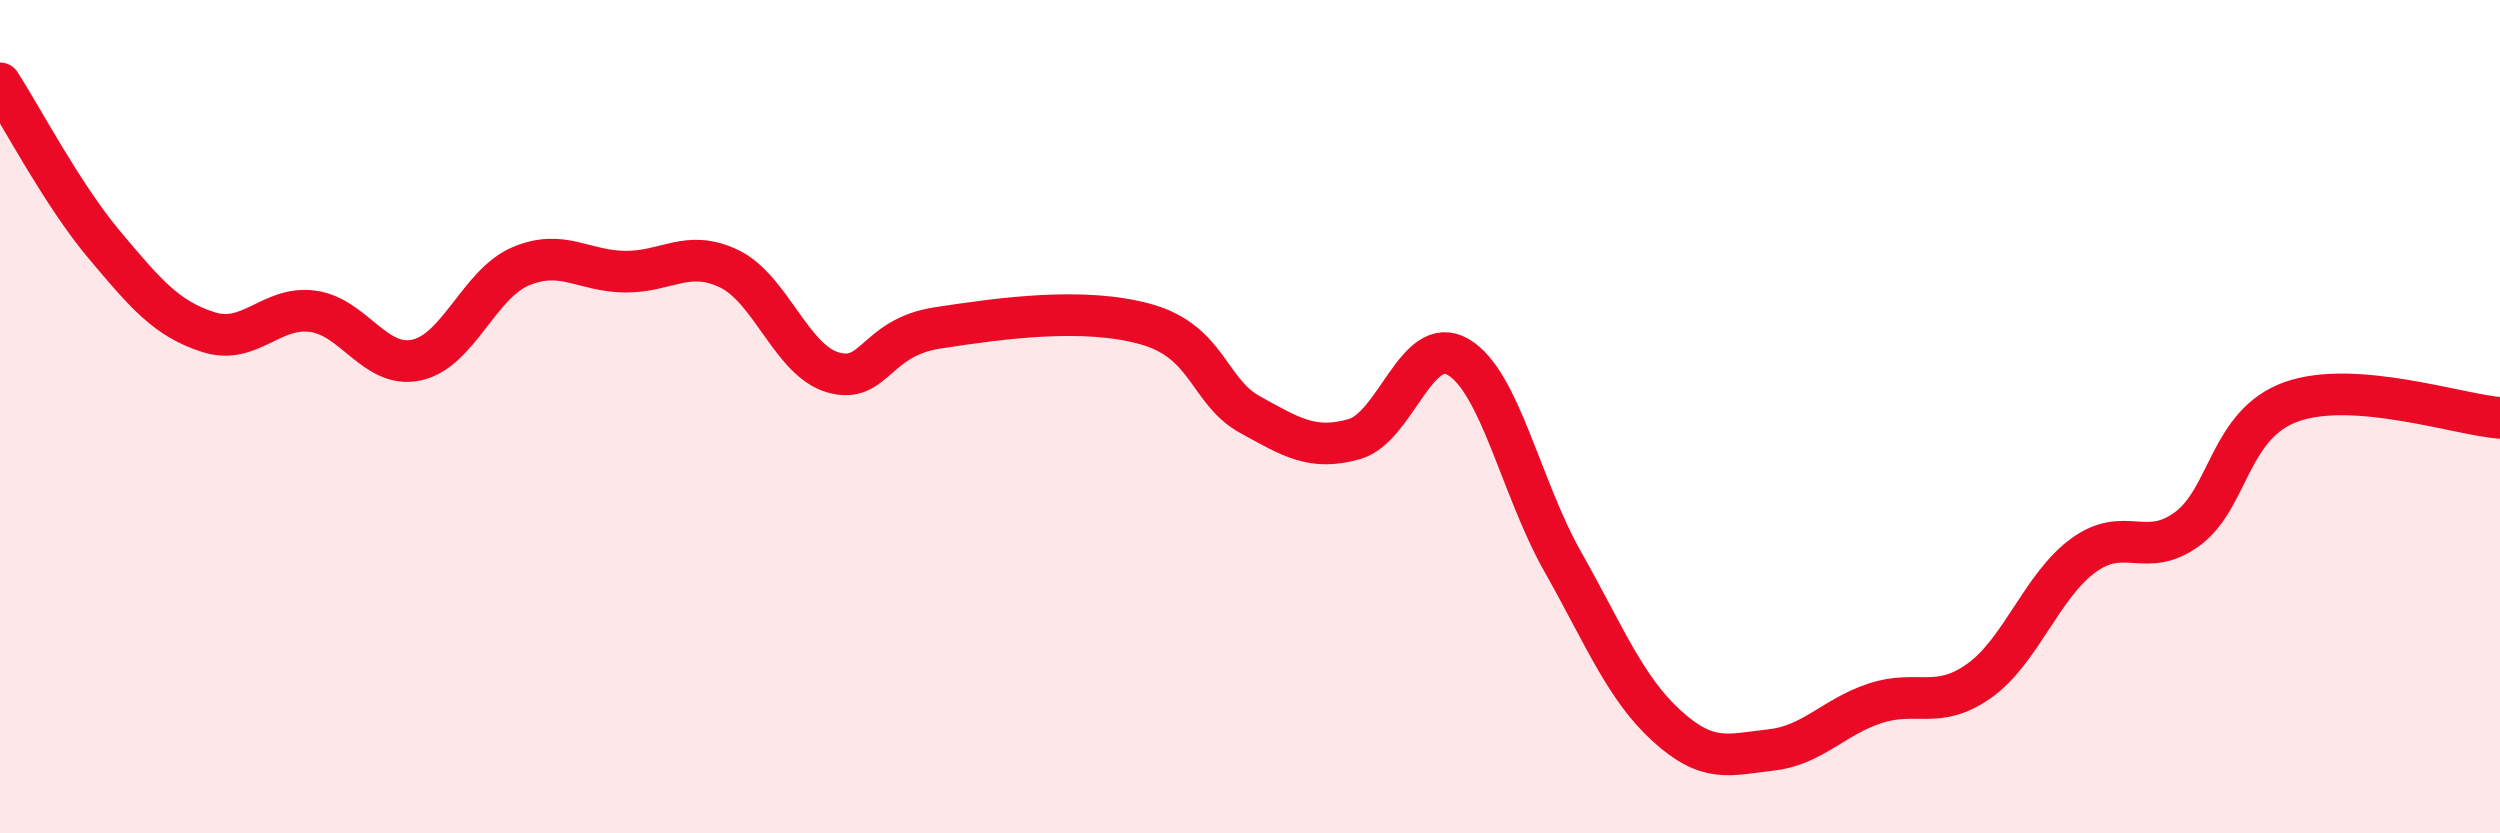
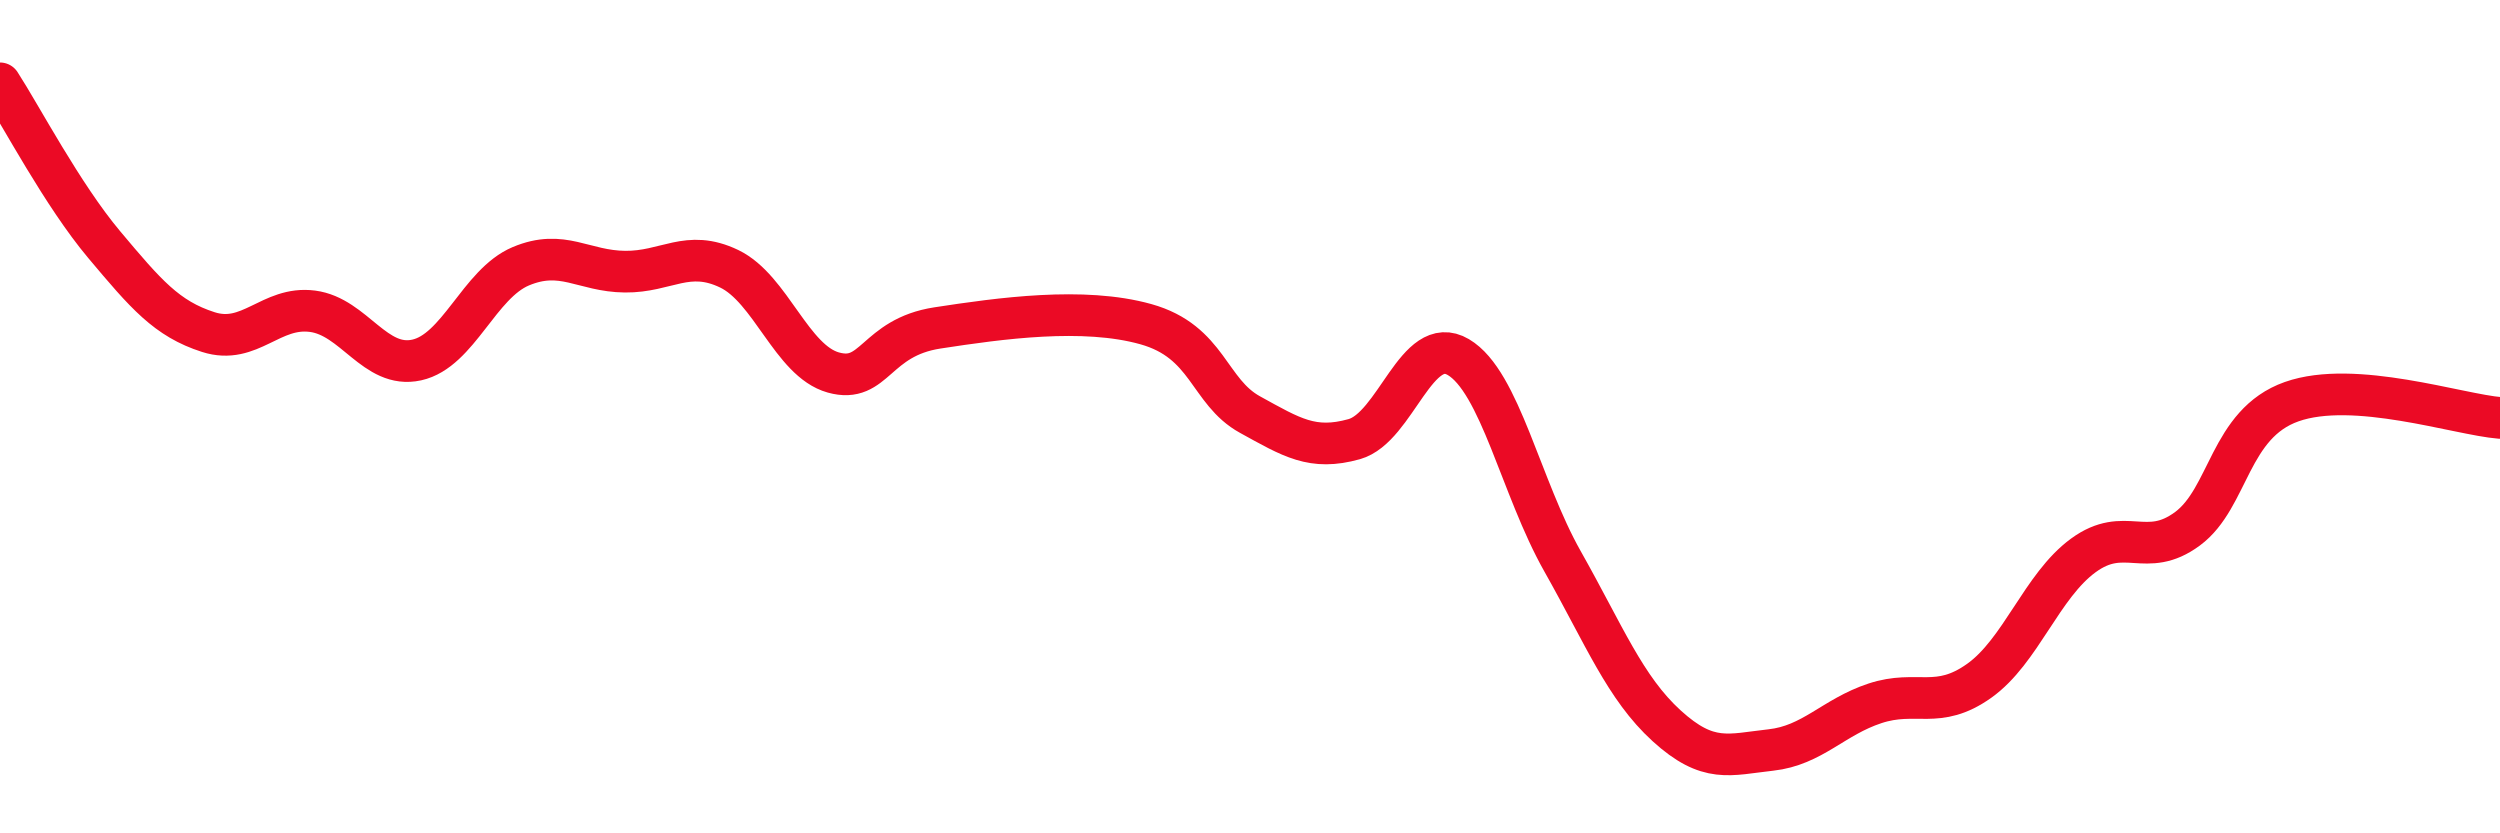
<svg xmlns="http://www.w3.org/2000/svg" width="60" height="20" viewBox="0 0 60 20">
-   <path d="M 0,2 C 0.5,2.77 1.5,4.68 2.5,5.87 C 3.5,7.06 4,7.65 5,7.97 C 6,8.29 6.5,7.34 7.5,7.47 C 8.5,7.6 9,8.86 10,8.64 C 11,8.42 11.5,6.81 12.5,6.39 C 13.5,5.97 14,6.51 15,6.52 C 16,6.53 16.5,5.97 17.5,6.45 C 18.5,6.93 19,8.66 20,8.94 C 21,9.22 21,8.1 22.5,7.87 C 24,7.64 26,7.36 27.5,7.78 C 29,8.2 29,9.4 30,9.95 C 31,10.5 31.5,10.82 32.5,10.54 C 33.5,10.26 34,7.98 35,8.57 C 36,9.16 36.5,11.7 37.5,13.47 C 38.5,15.24 39,16.51 40,17.42 C 41,18.33 41.5,18.11 42.5,18 C 43.5,17.89 44,17.21 45,16.88 C 46,16.55 46.5,17.05 47.5,16.34 C 48.5,15.63 49,14.06 50,13.33 C 51,12.6 51.5,13.43 52.5,12.69 C 53.5,11.95 53.5,10.17 55,9.64 C 56.5,9.11 59,9.95 60,10.03L60 20L0 20Z" fill="#EB0A25" opacity="0.1" stroke-linecap="round" stroke-linejoin="round" />
  <path d="M 0,2 C 0.5,2.77 1.5,4.68 2.5,5.87 C 3.5,7.06 4,7.65 5,7.97 C 6,8.29 6.5,7.34 7.5,7.47 C 8.5,7.6 9,8.86 10,8.64 C 11,8.42 11.5,6.81 12.5,6.39 C 13.5,5.97 14,6.51 15,6.52 C 16,6.53 16.5,5.97 17.5,6.45 C 18.5,6.93 19,8.66 20,8.94 C 21,9.22 21,8.1 22.5,7.87 C 24,7.64 26,7.36 27.5,7.78 C 29,8.2 29,9.4 30,9.95 C 31,10.5 31.5,10.82 32.5,10.54 C 33.5,10.26 34,7.98 35,8.57 C 36,9.16 36.5,11.7 37.5,13.47 C 38.5,15.24 39,16.51 40,17.42 C 41,18.33 41.5,18.11 42.5,18 C 43.5,17.89 44,17.21 45,16.88 C 46,16.55 46.5,17.05 47.5,16.34 C 48.5,15.63 49,14.06 50,13.33 C 51,12.6 51.5,13.43 52.5,12.69 C 53.5,11.95 53.5,10.17 55,9.64 C 56.5,9.11 59,9.95 60,10.03" stroke="#EB0A25" stroke-width="1" fill="none" stroke-linecap="round" stroke-linejoin="round" />
</svg>